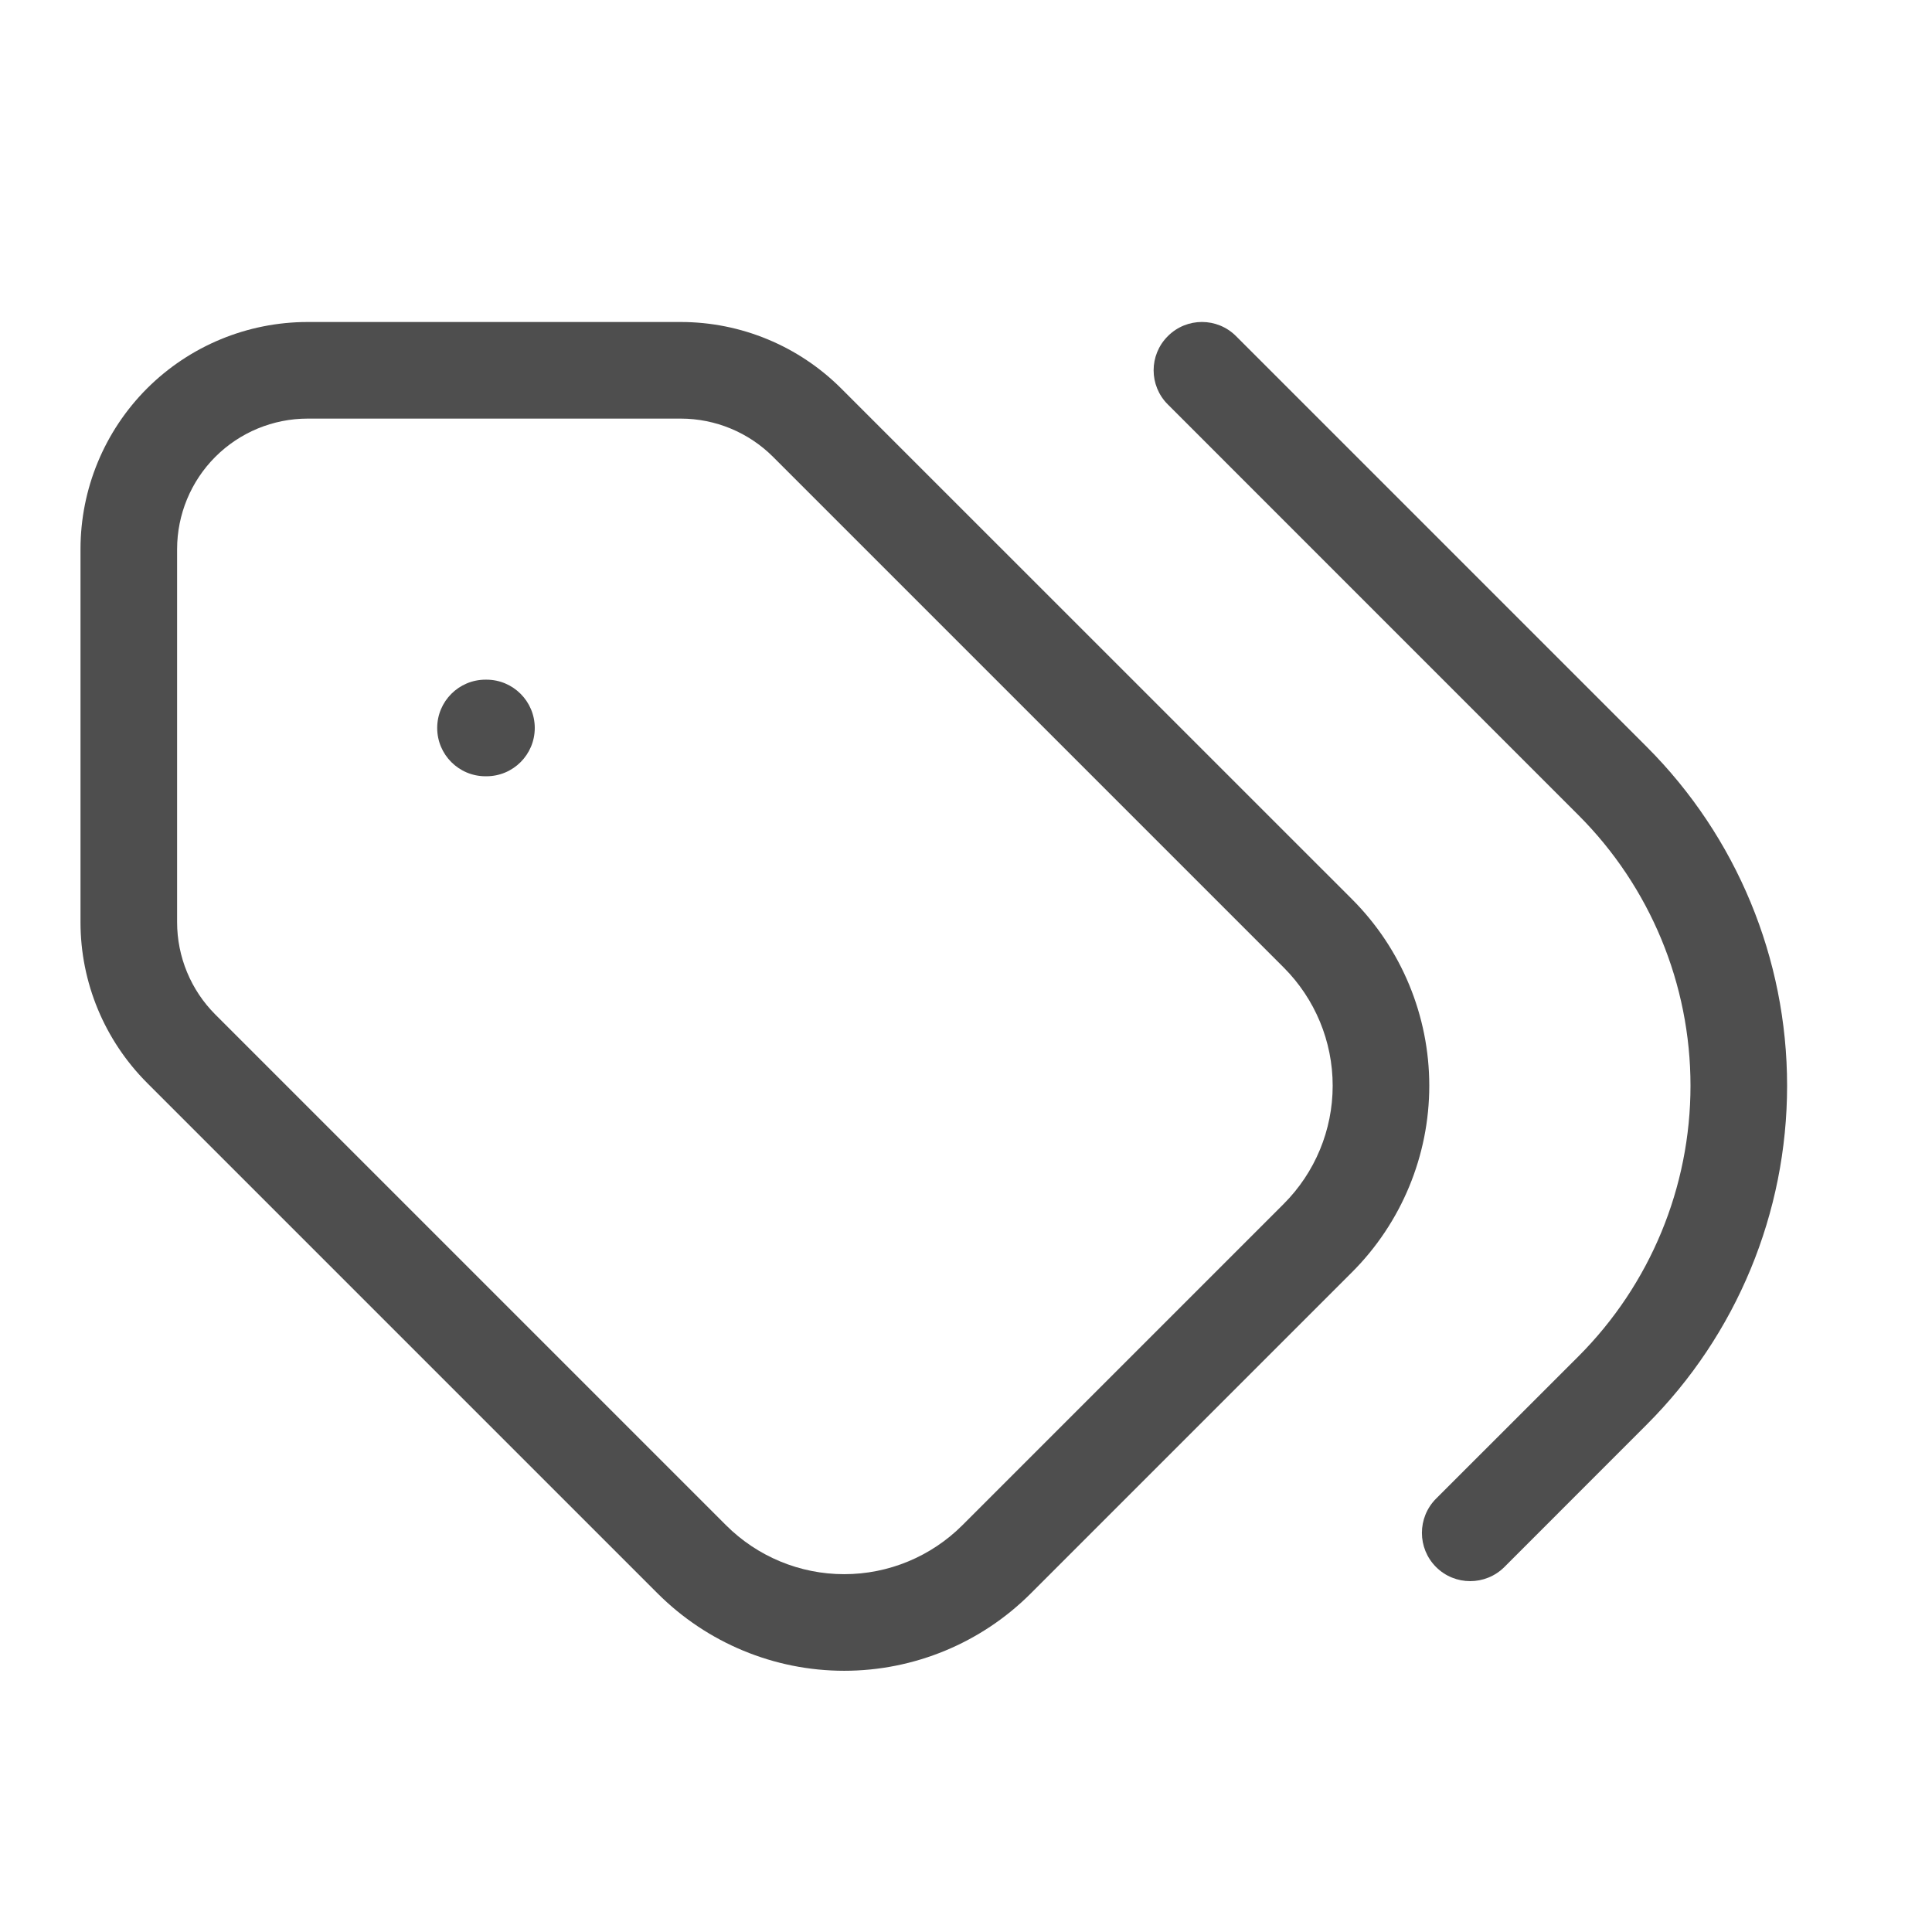
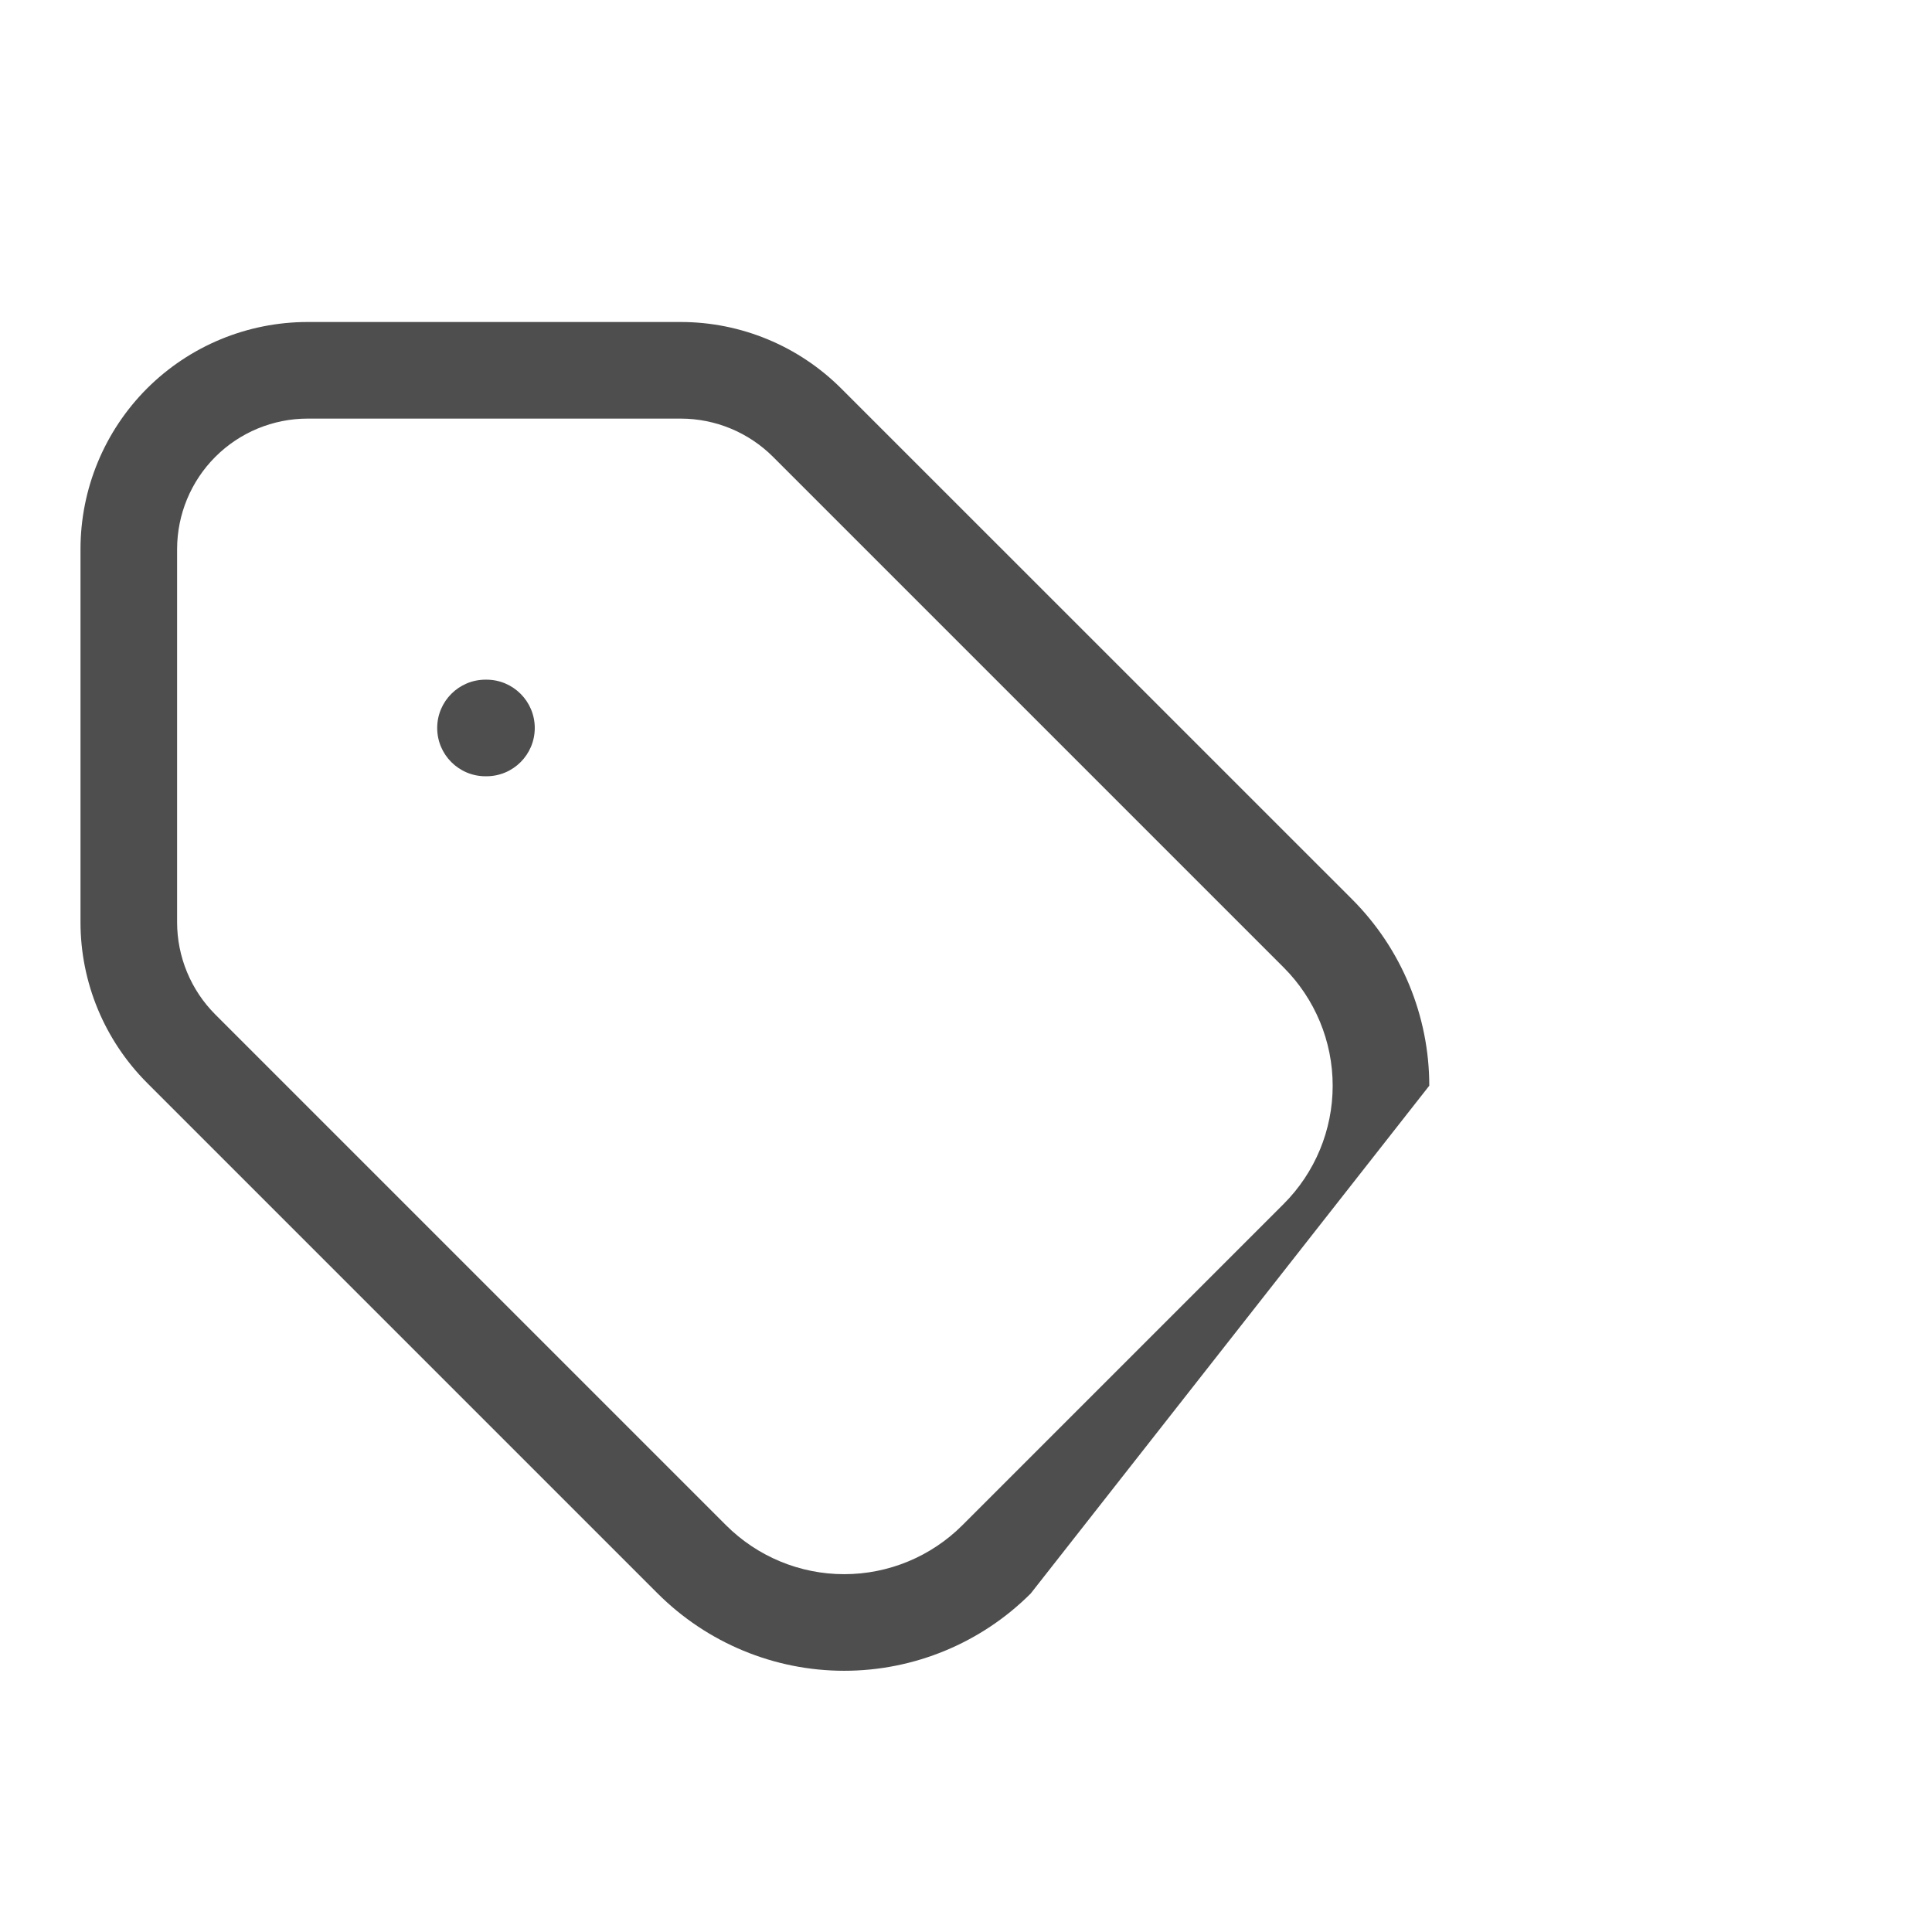
<svg xmlns="http://www.w3.org/2000/svg" width="24" height="24" viewBox="0 0 24 24" fill="none">
  <path d="M6.031 8.443C5.7 8.443 5.431 8.712 5.431 9.043C5.431 9.375 5.7 9.643 6.031 9.643H6.043C6.374 9.643 6.643 9.375 6.643 9.043C6.643 8.712 6.374 8.443 6.043 8.443H6.031Z" fill="#4E4E4E" />
-   <path fill-rule="evenodd" clip-rule="evenodd" d="M1.826 4.826C2.356 4.297 3.073 4 3.822 4H8.456C9.205 4 9.922 4.298 10.451 4.827L16.795 11.17C17.409 11.784 17.755 12.618 17.755 13.487C17.755 14.356 17.409 15.19 16.795 15.804L12.804 19.795C12.19 20.409 11.356 20.755 10.487 20.755C9.618 20.755 8.785 20.409 8.17 19.795L1.827 13.452C1.298 12.922 1 12.205 1 11.457V6.822C1 6.073 1.297 5.356 1.826 4.826ZM3.822 5.2C3.392 5.2 2.979 5.371 2.675 5.675C2.371 5.979 2.2 6.392 2.2 6.822V11.456C2.2 11.886 2.371 12.299 2.675 12.603L9.018 18.946C9.408 19.336 9.936 19.555 10.487 19.555C11.038 19.555 11.566 19.336 11.956 18.946L15.946 14.956C16.336 14.566 16.555 14.038 16.555 13.487C16.555 12.936 16.336 12.408 15.946 12.018L9.603 5.675C9.299 5.371 8.886 5.2 8.456 5.2H3.822Z" fill="#4E4E4E" />
-   <path d="M14.507 4.176C14.741 3.941 15.121 3.941 15.355 4.176L20.456 9.277C21.573 10.394 22.2 11.908 22.2 13.487C22.2 15.066 21.573 16.581 20.456 17.697L18.688 19.466C18.453 19.7 18.073 19.7 17.839 19.466C17.605 19.232 17.605 18.852 17.839 18.617L19.608 16.849C20.499 15.957 21 14.748 21 13.487C21 12.226 20.499 11.017 19.608 10.126L14.507 5.024C14.272 4.79 14.272 4.41 14.507 4.176Z" fill="#4E4E4E" />
+   <path fill-rule="evenodd" clip-rule="evenodd" d="M1.826 4.826C2.356 4.297 3.073 4 3.822 4H8.456C9.205 4 9.922 4.298 10.451 4.827L16.795 11.17C17.409 11.784 17.755 12.618 17.755 13.487L12.804 19.795C12.19 20.409 11.356 20.755 10.487 20.755C9.618 20.755 8.785 20.409 8.17 19.795L1.827 13.452C1.298 12.922 1 12.205 1 11.457V6.822C1 6.073 1.297 5.356 1.826 4.826ZM3.822 5.2C3.392 5.2 2.979 5.371 2.675 5.675C2.371 5.979 2.2 6.392 2.2 6.822V11.456C2.2 11.886 2.371 12.299 2.675 12.603L9.018 18.946C9.408 19.336 9.936 19.555 10.487 19.555C11.038 19.555 11.566 19.336 11.956 18.946L15.946 14.956C16.336 14.566 16.555 14.038 16.555 13.487C16.555 12.936 16.336 12.408 15.946 12.018L9.603 5.675C9.299 5.371 8.886 5.2 8.456 5.2H3.822Z" fill="#4E4E4E" />
</svg>